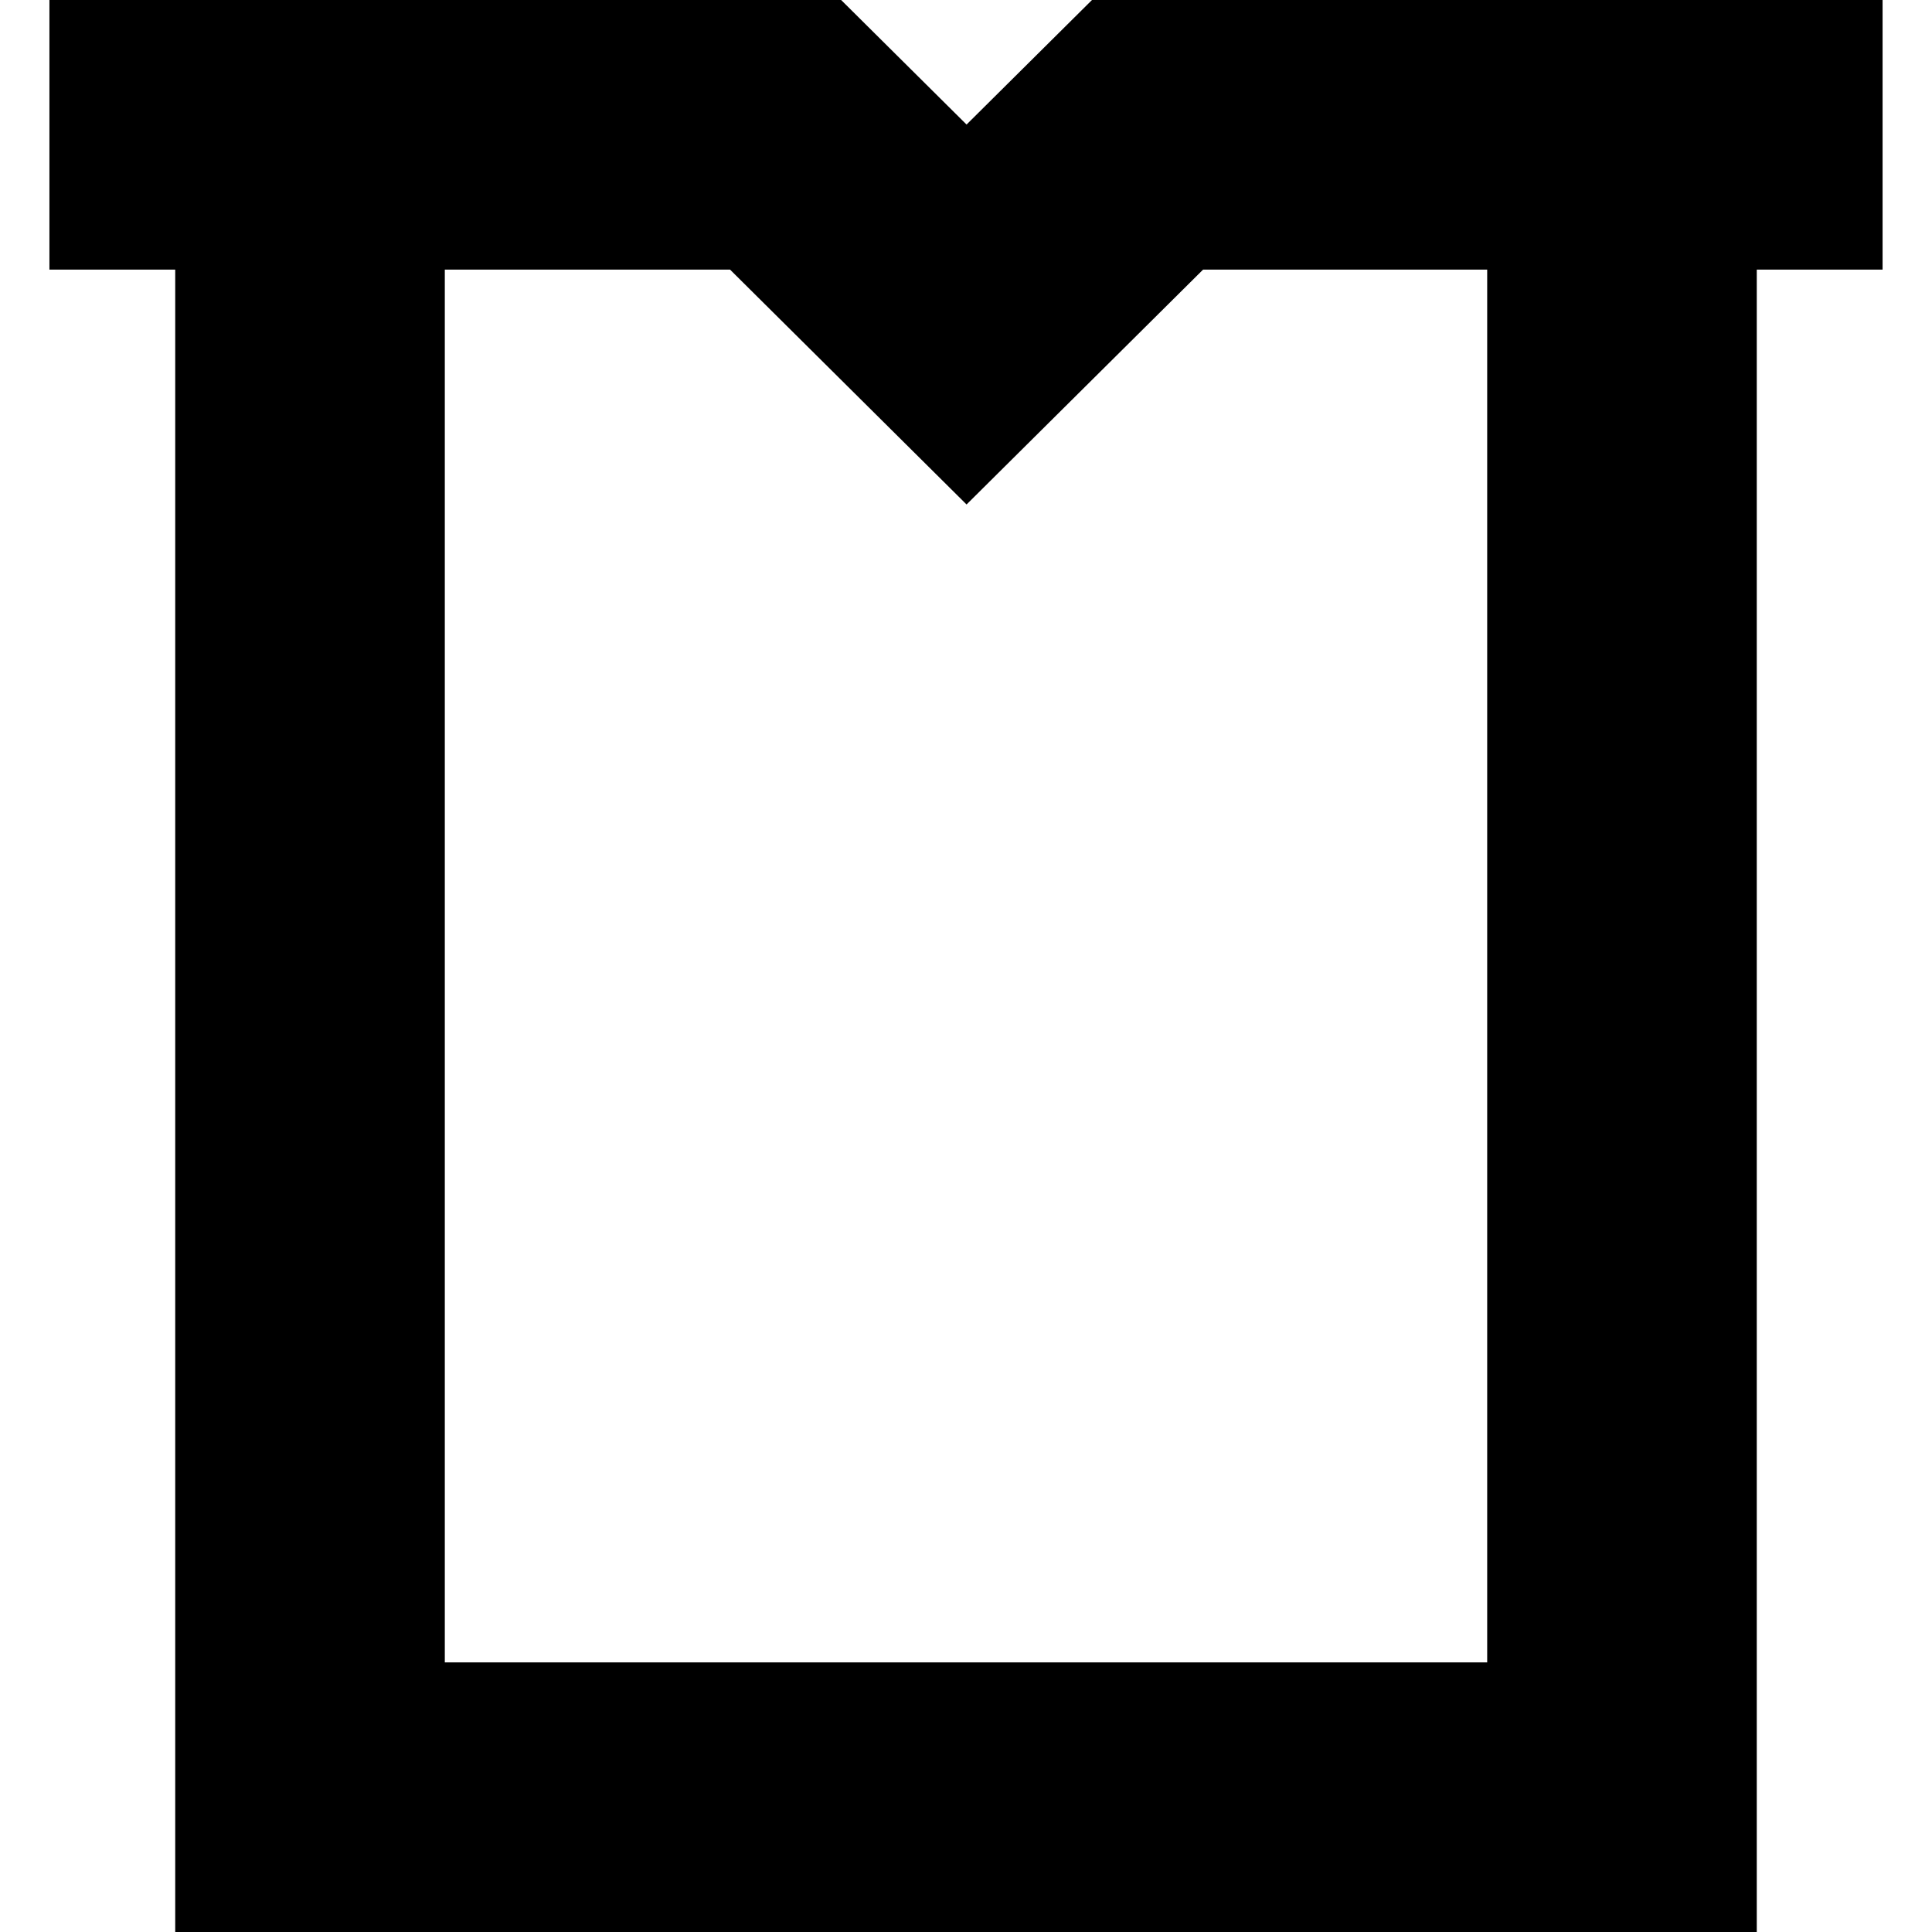
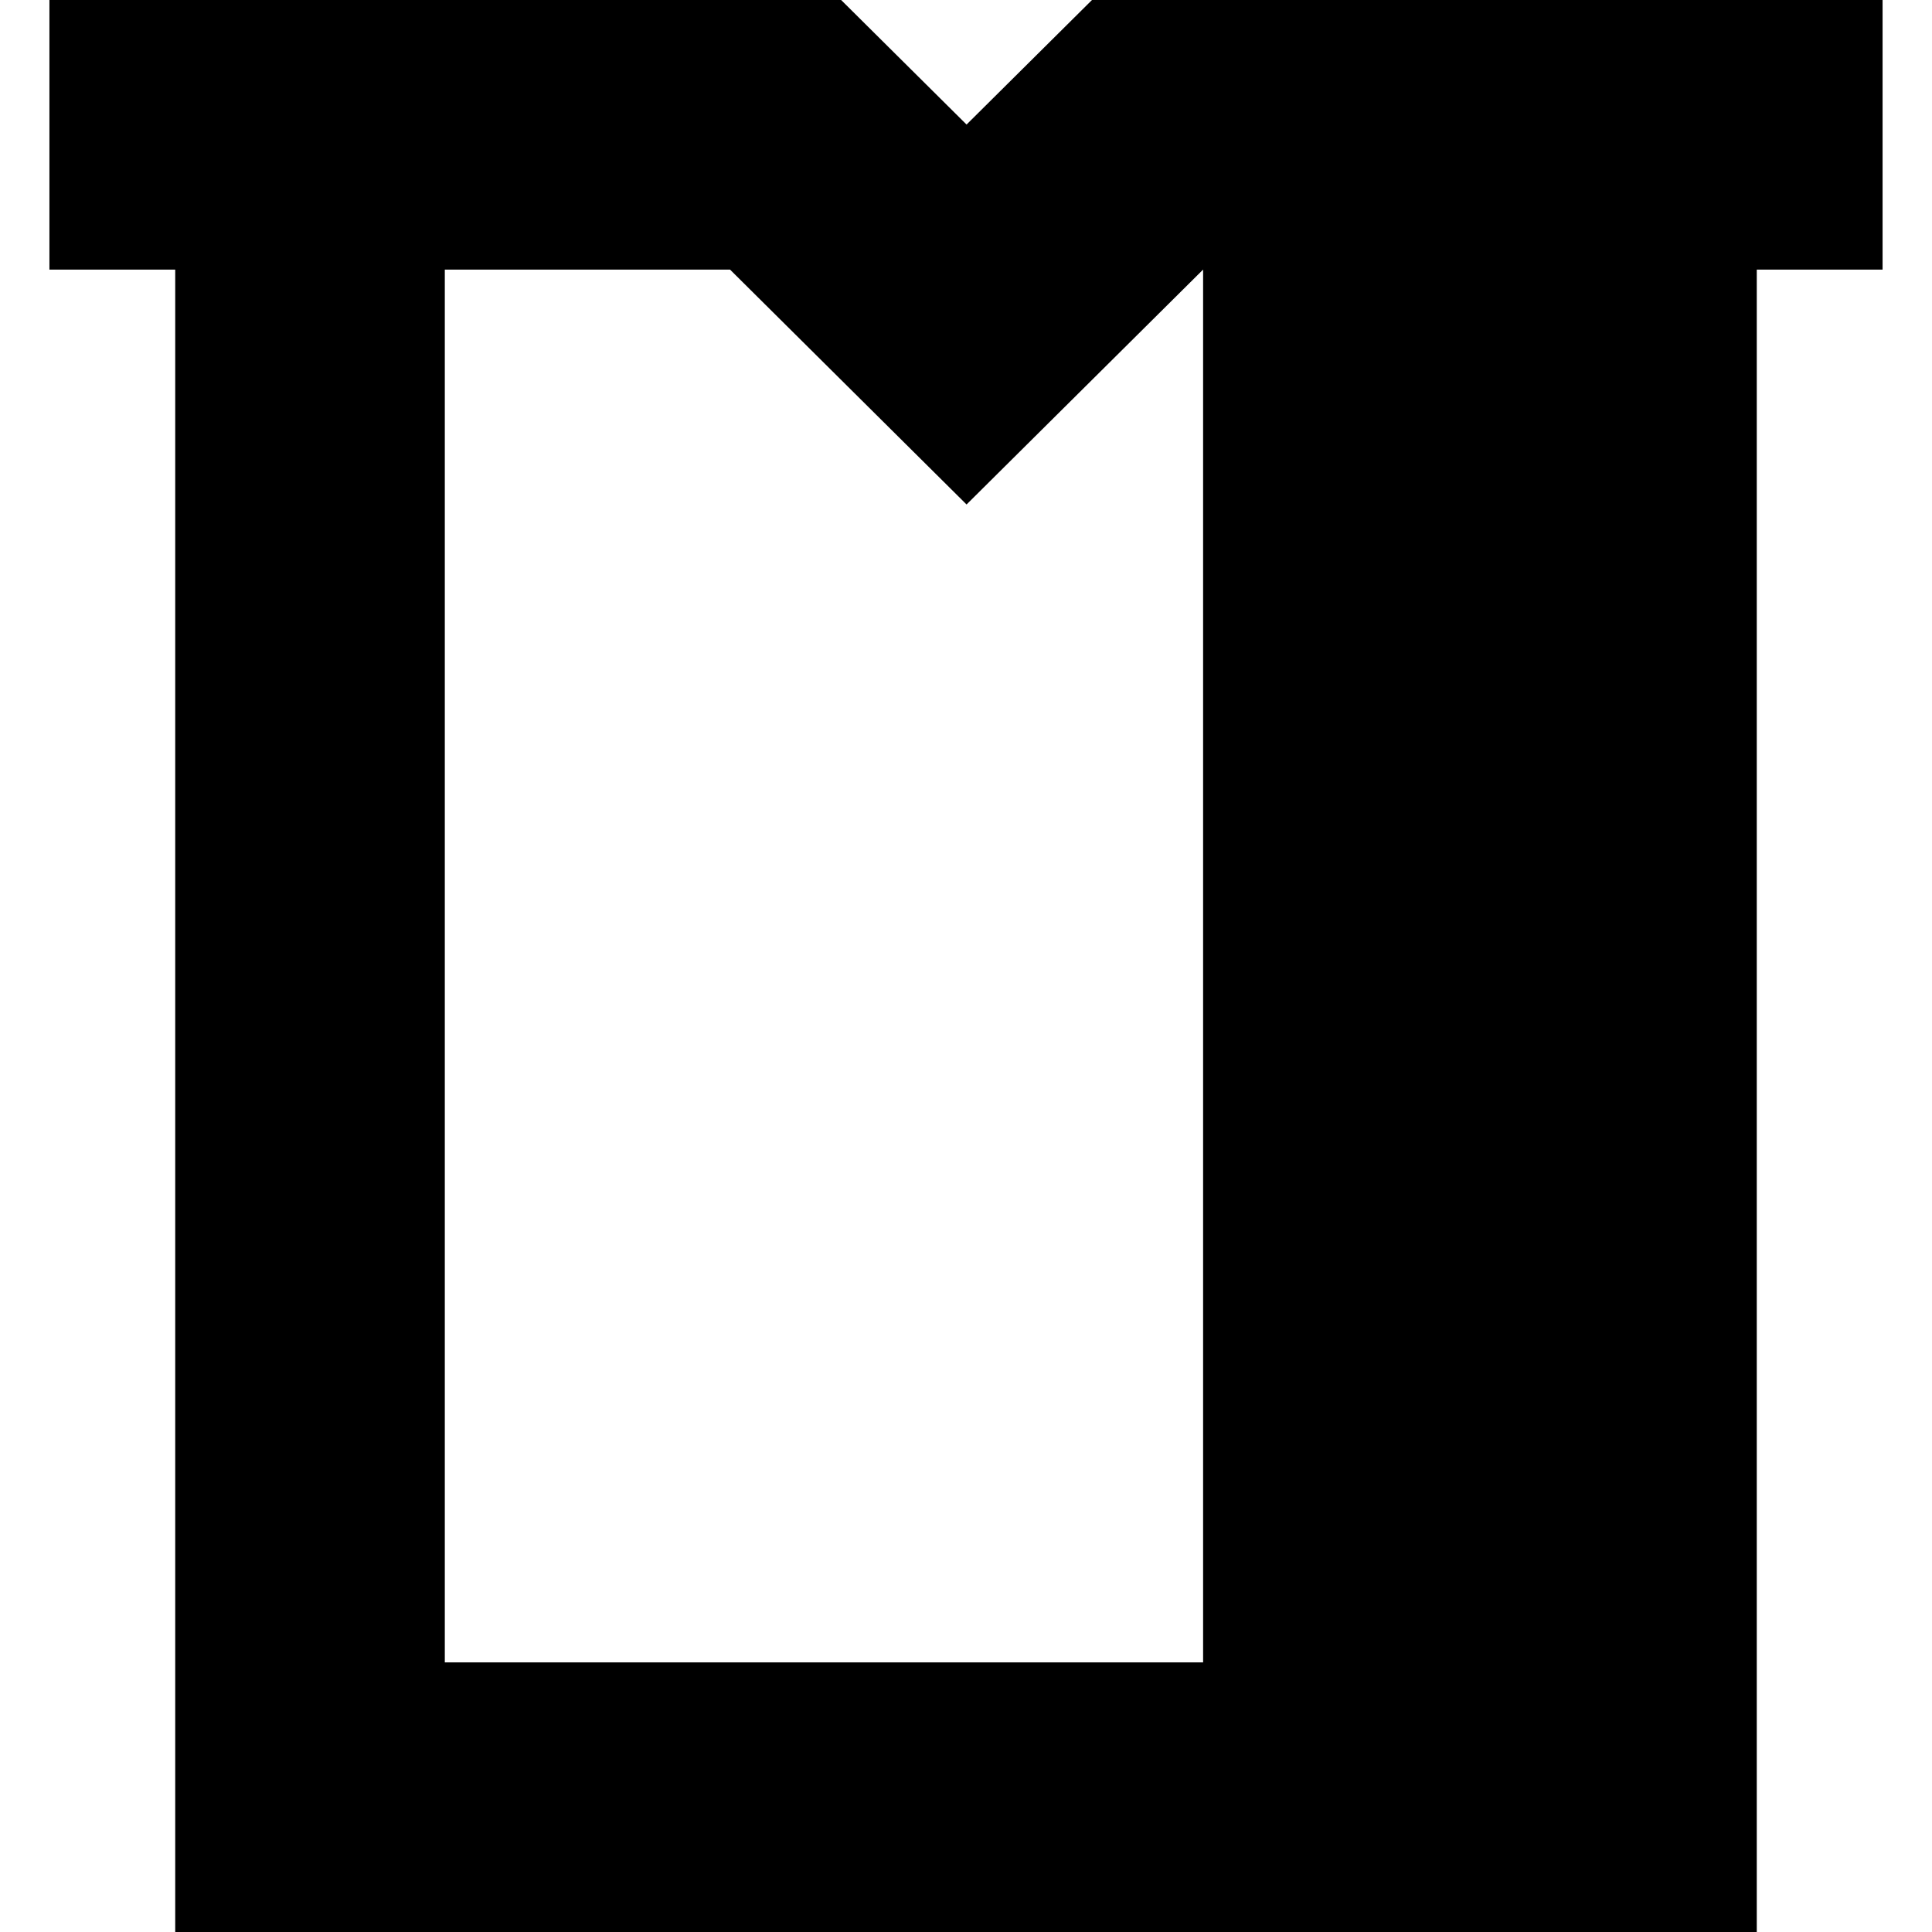
<svg xmlns="http://www.w3.org/2000/svg" fill="#000000" height="800px" width="800px" version="1.1" id="Capa_1" viewBox="0 0 215 215" xml:space="preserve">
-   <path d="M209.5,0h-87.98l-13.958,13.86L93.604,0H5.5v30h14v185h176V30h14V0z M165.5,185h-116V30h31.739l26.323,26.14L133.886,30  H165.5V185z" />
+   <path d="M209.5,0h-87.98l-13.958,13.86L93.604,0H5.5v30h14v185h176V30h14V0z M165.5,185h-116V30h31.739l26.323,26.14L133.886,30  V185z" />
</svg>